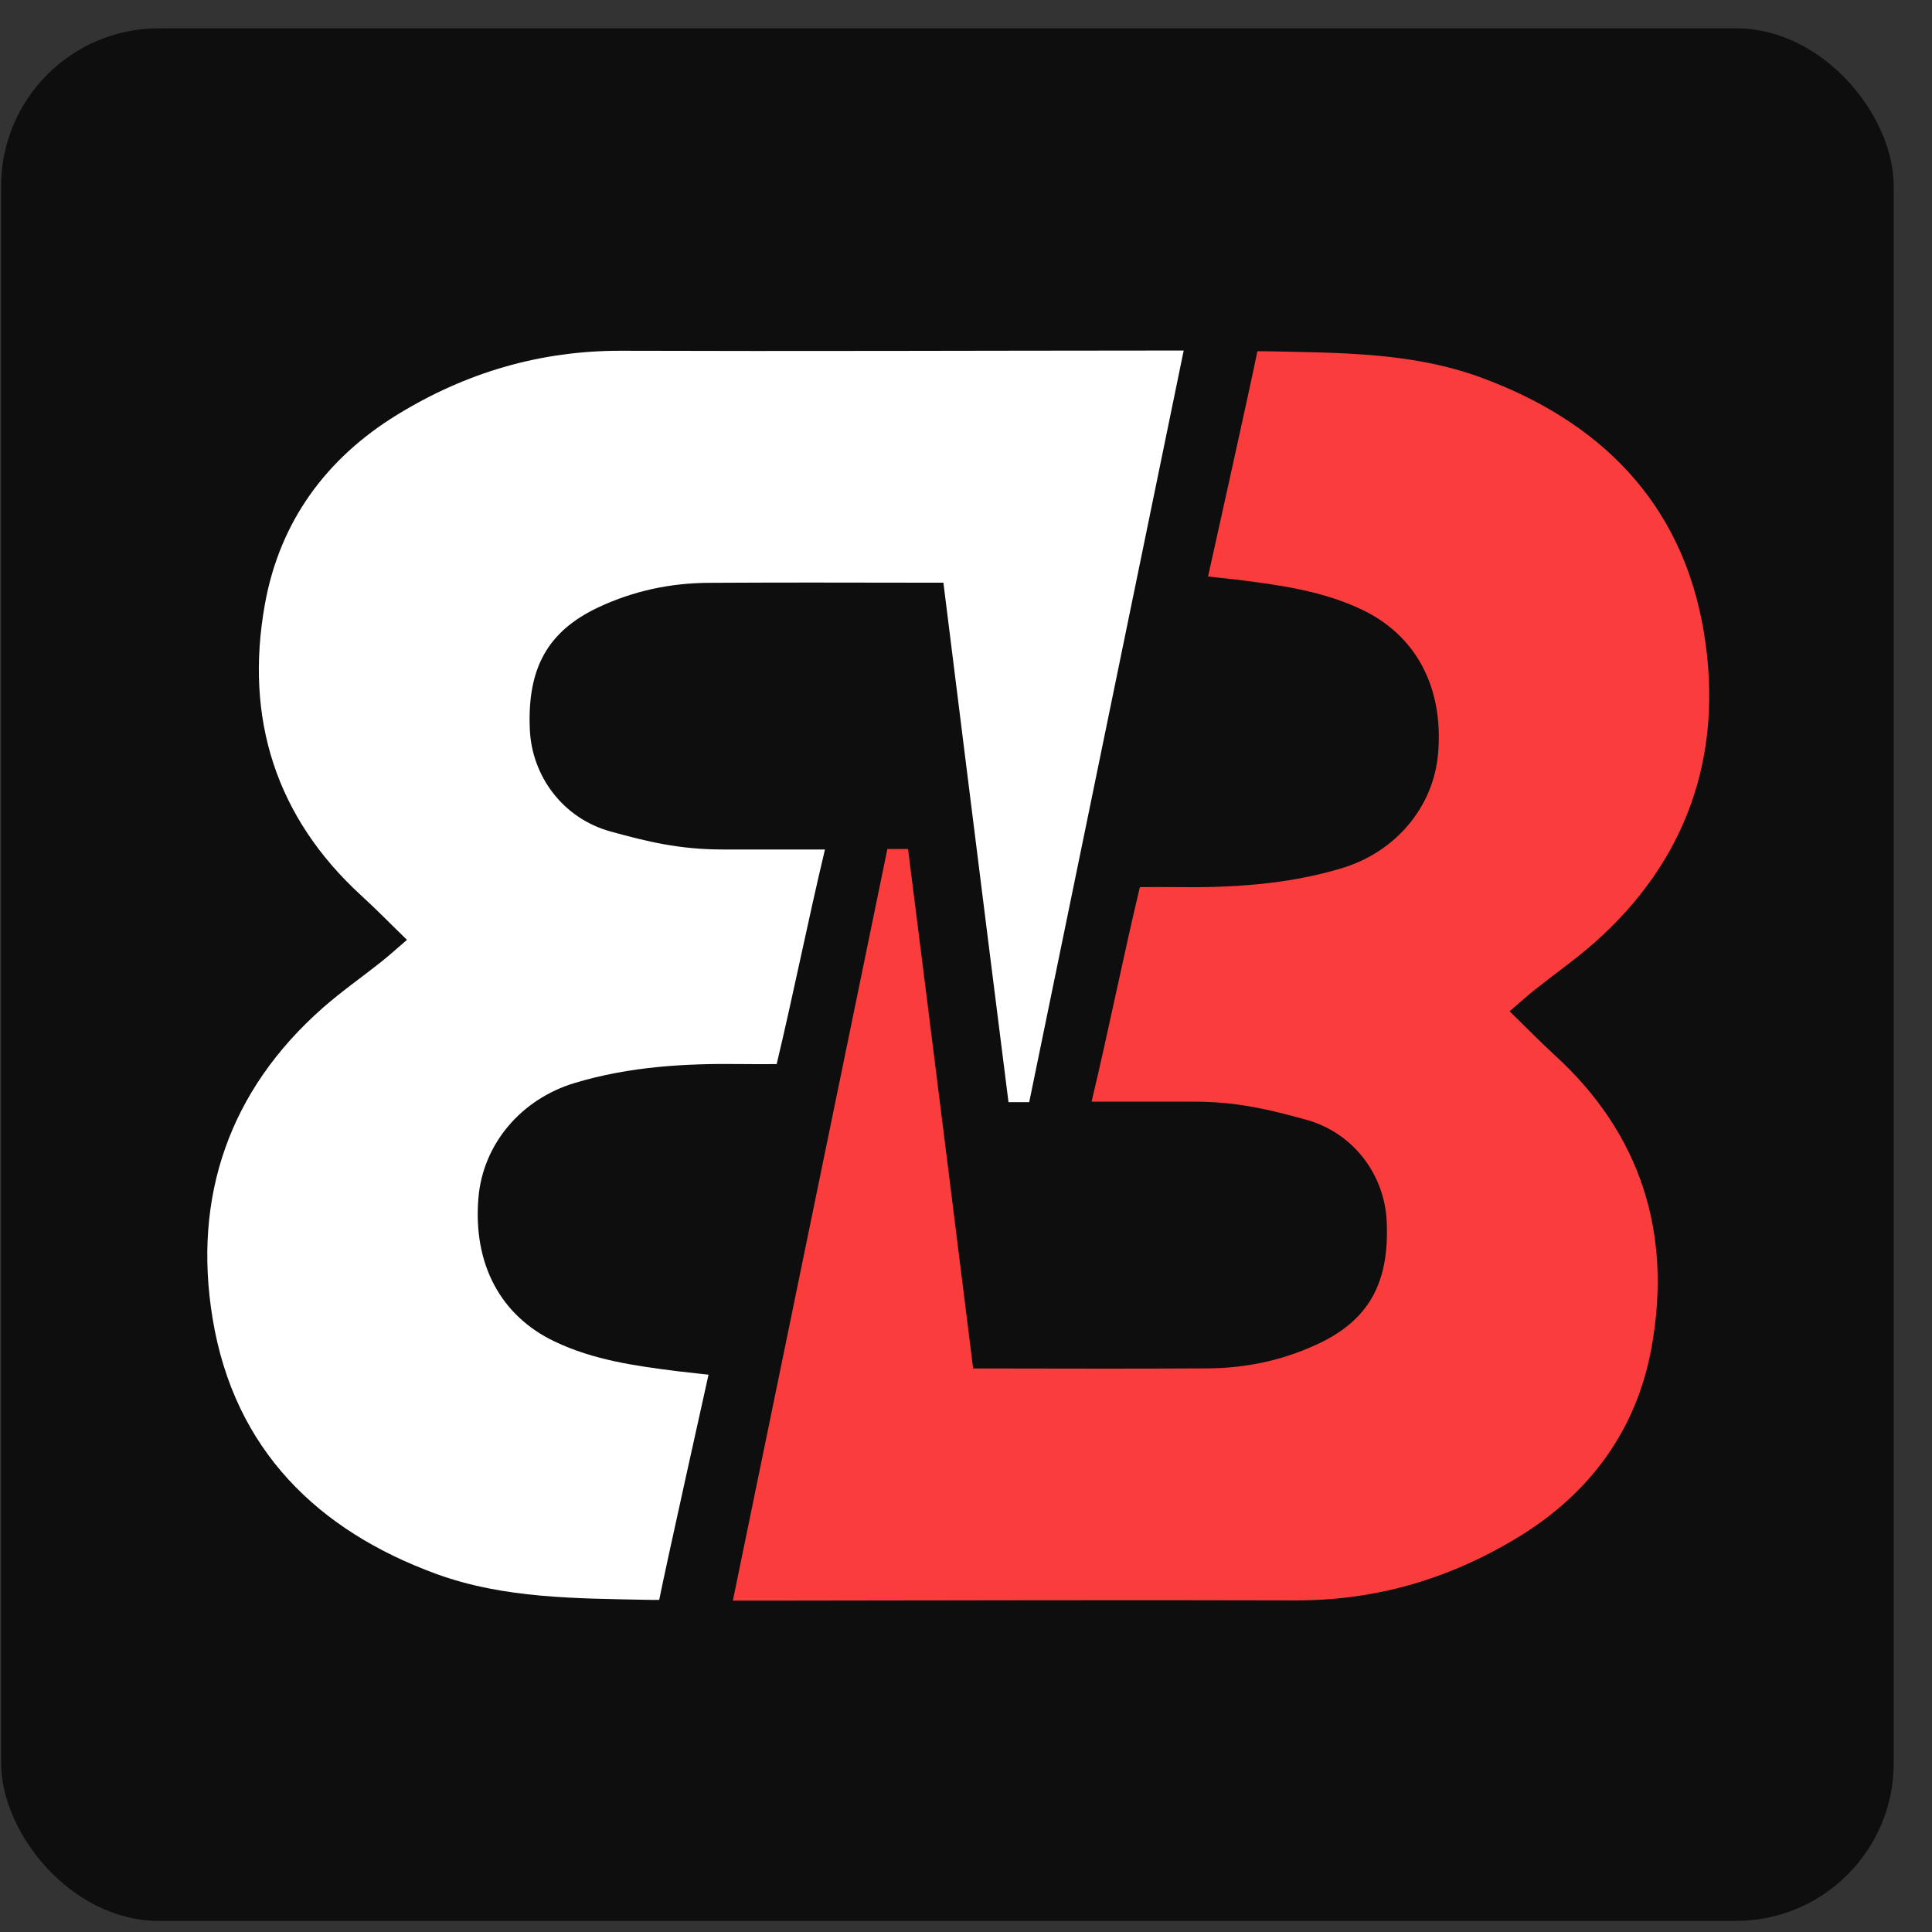
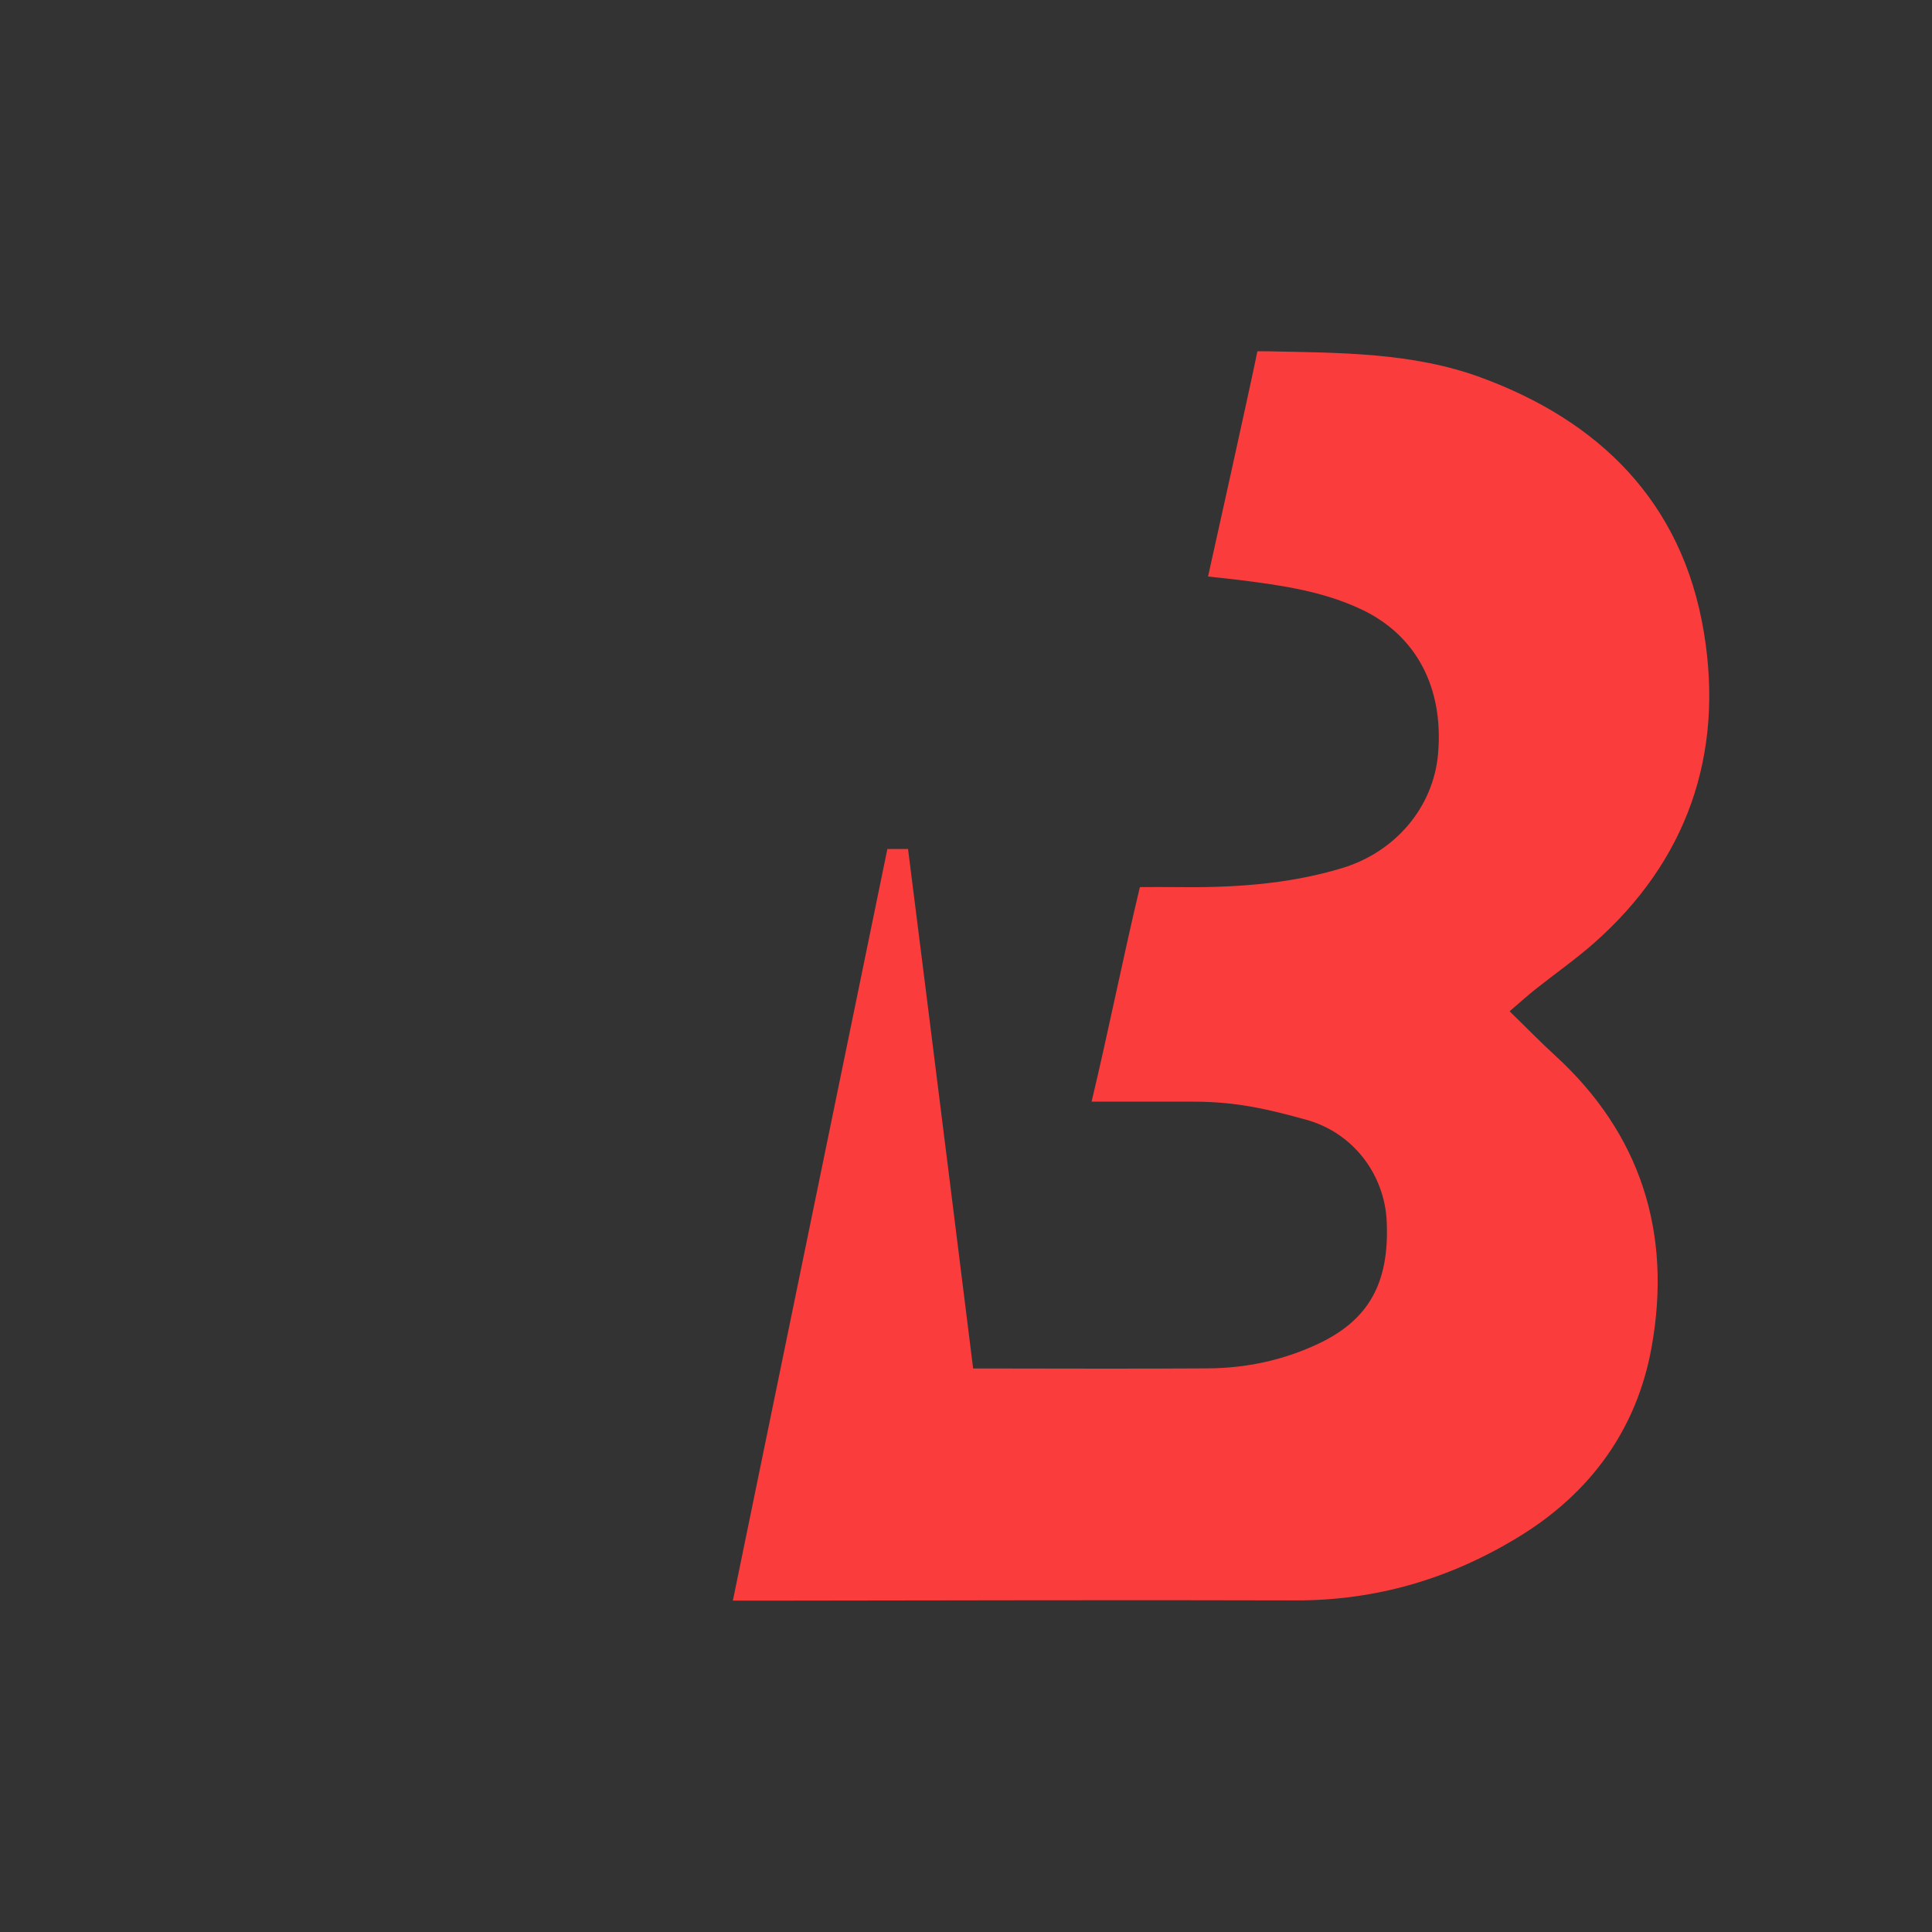
<svg xmlns="http://www.w3.org/2000/svg" width="49" height="49" viewBox="0 0 49 49" fill="none">
  <rect x="0" y="0" width="49" height="49" fill="#333333" stroke="none" />
  <g clip-path="url(#clip0_3100_193619)">
-     <rect x="0.029" y="0.718" width="48" height="48" rx="4" fill="#0E0E0F" />
    <g clip-path="url(#clip1_3100_193619)">
      <path d="M23.03 21.532C23.645 26.391 24.681 34.708 24.681 34.708H25.429C27.164 34.713 28.898 34.714 30.633 34.705C31.604 34.7 32.542 34.5 33.429 34.084C34.718 33.478 35.241 32.537 35.17 30.978C35.117 29.805 34.337 28.73 33.118 28.396C32.198 28.143 31.382 27.941 30.285 27.941C29.905 27.941 27.685 27.941 27.685 27.941C28.122 26.11 28.486 24.271 28.91 22.499C29.376 22.499 29.407 22.494 29.781 22.499C31.217 22.519 32.64 22.439 34.033 22.019C35.392 21.61 36.36 20.47 36.474 19.105C36.614 17.436 35.921 16.12 34.544 15.463C33.555 14.992 32.492 14.843 31.426 14.709C31.226 14.684 30.639 14.622 30.639 14.622C30.639 14.622 31.739 9.677 31.89 8.91C31.89 8.91 31.972 8.906 32.166 8.91C33.977 8.948 35.816 8.937 37.541 9.567C40.533 10.66 42.666 12.708 43.215 16.04C43.728 19.143 42.783 21.842 40.426 23.92C39.953 24.337 39.435 24.698 38.941 25.091C38.737 25.253 38.544 25.429 38.287 25.649C38.701 26.051 39.058 26.419 39.436 26.765C41.608 28.749 42.411 31.261 41.889 34.165C41.513 36.262 40.329 37.864 38.546 38.961C36.788 40.042 34.901 40.596 32.849 40.59C28.342 40.576 23.836 40.593 19.329 40.596C19.127 40.596 18.587 40.596 18.587 40.596C19.901 34.212 21.204 27.855 22.506 21.532C22.852 21.532 22.888 21.532 23.03 21.532Z" fill="#FB3C3C" />
-       <path d="M25.578 27.954C24.963 23.095 23.927 14.778 23.927 14.778H23.179C21.444 14.774 19.71 14.772 17.975 14.782C17.004 14.787 16.066 14.986 15.179 15.402C13.89 16.008 13.367 16.949 13.438 18.508C13.491 19.681 14.272 20.756 15.49 21.09C16.41 21.343 17.226 21.545 18.324 21.545C18.703 21.545 20.923 21.545 20.923 21.545C20.486 23.377 20.122 25.215 19.698 26.988C19.232 26.988 19.202 26.992 18.827 26.987C17.391 26.967 15.968 27.047 14.575 27.467C13.216 27.876 12.248 29.016 12.134 30.381C11.994 32.05 12.688 33.366 14.065 34.023C15.053 34.495 16.116 34.643 17.182 34.777C17.383 34.802 17.97 34.865 17.97 34.865C17.97 34.865 16.869 39.81 16.719 40.576C16.719 40.576 16.636 40.581 16.443 40.576C14.631 40.538 12.792 40.549 11.067 39.919C8.075 38.826 5.943 36.779 5.393 33.446C4.88 30.343 5.825 27.645 8.182 25.566C8.655 25.149 9.173 24.788 9.667 24.396C9.871 24.233 10.065 24.057 10.322 23.837C9.907 23.435 9.55 23.067 9.172 22.722C7 20.738 6.197 18.226 6.719 15.321C7.096 13.224 8.279 11.622 10.062 10.526C11.82 9.444 13.707 8.891 15.76 8.896C20.266 8.911 24.772 8.893 29.279 8.891C29.482 8.891 30.021 8.891 30.021 8.891C28.707 15.274 27.404 21.631 26.103 27.954C25.756 27.954 25.72 27.954 25.578 27.954Z" fill="white" />
    </g>
  </g>
  <defs>
    <clipPath id="clip0_3100_193619">
      <rect width="48" height="48" fill="white" transform="translate(0.029 0.718)" />
    </clipPath>
    <clipPath id="clip1_3100_193619">
      <rect width="39" height="39" fill="white" transform="translate(4.529 5.218)" />
    </clipPath>
  </defs>
</svg>